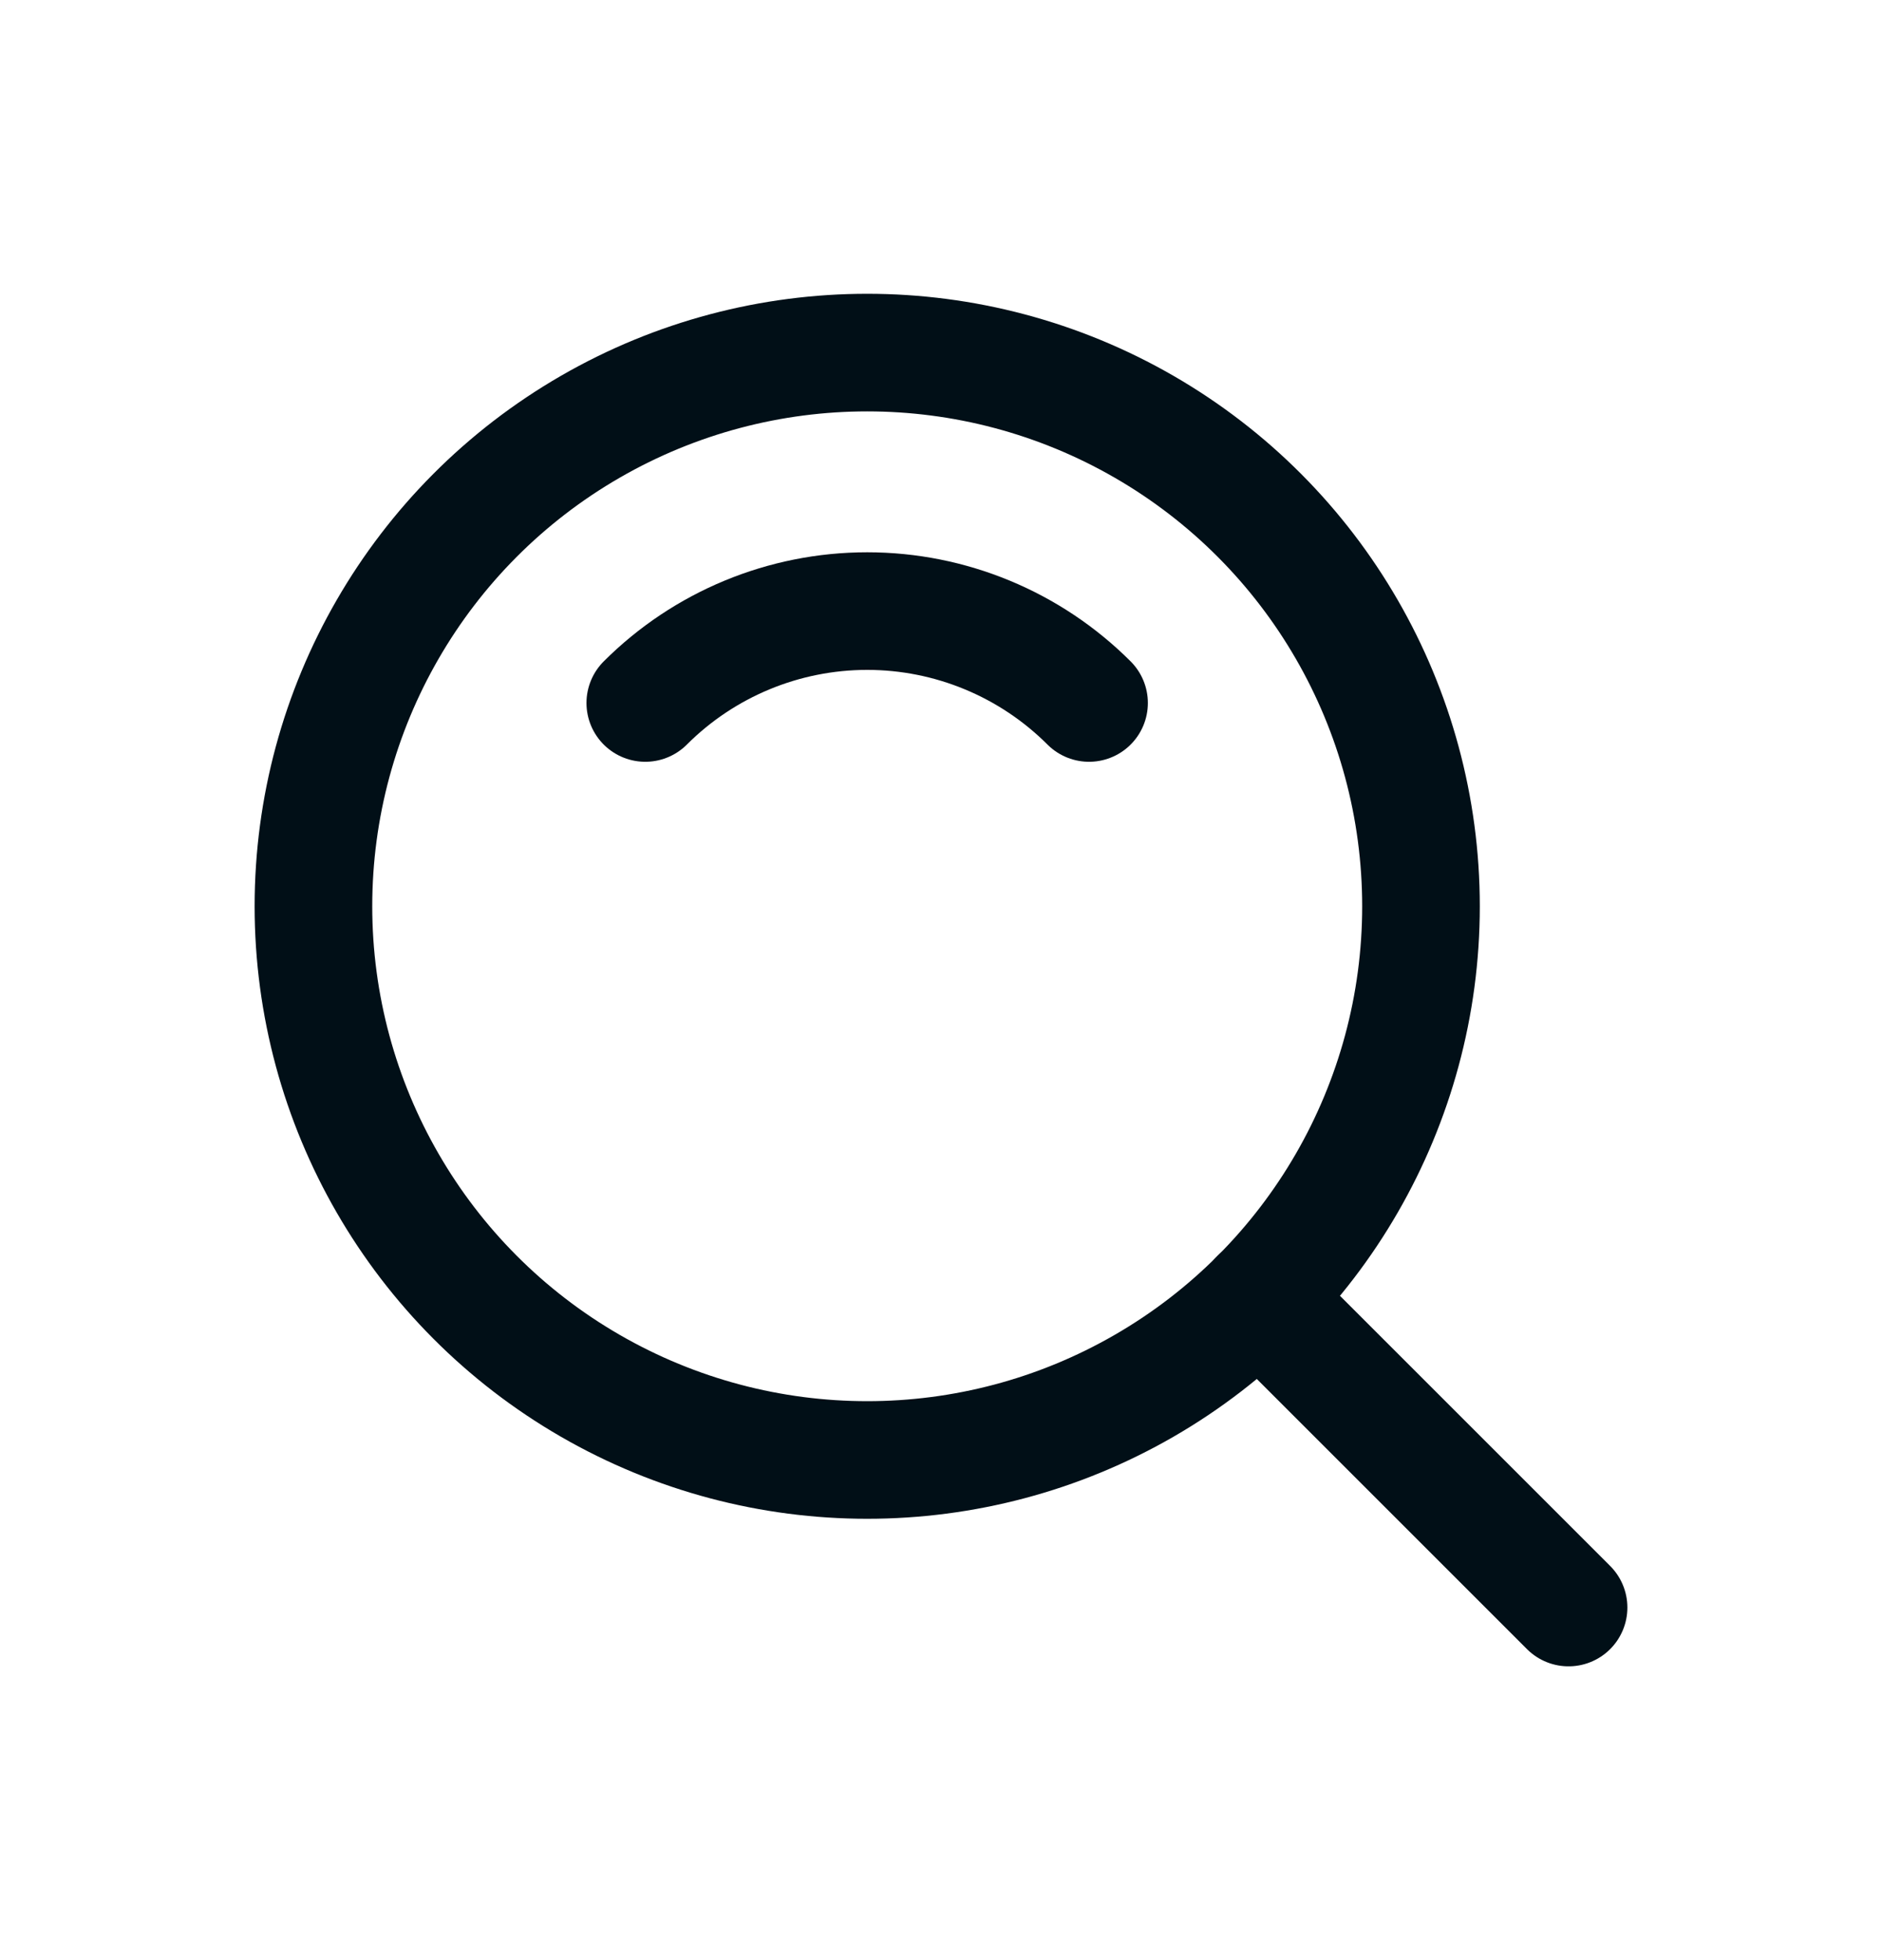
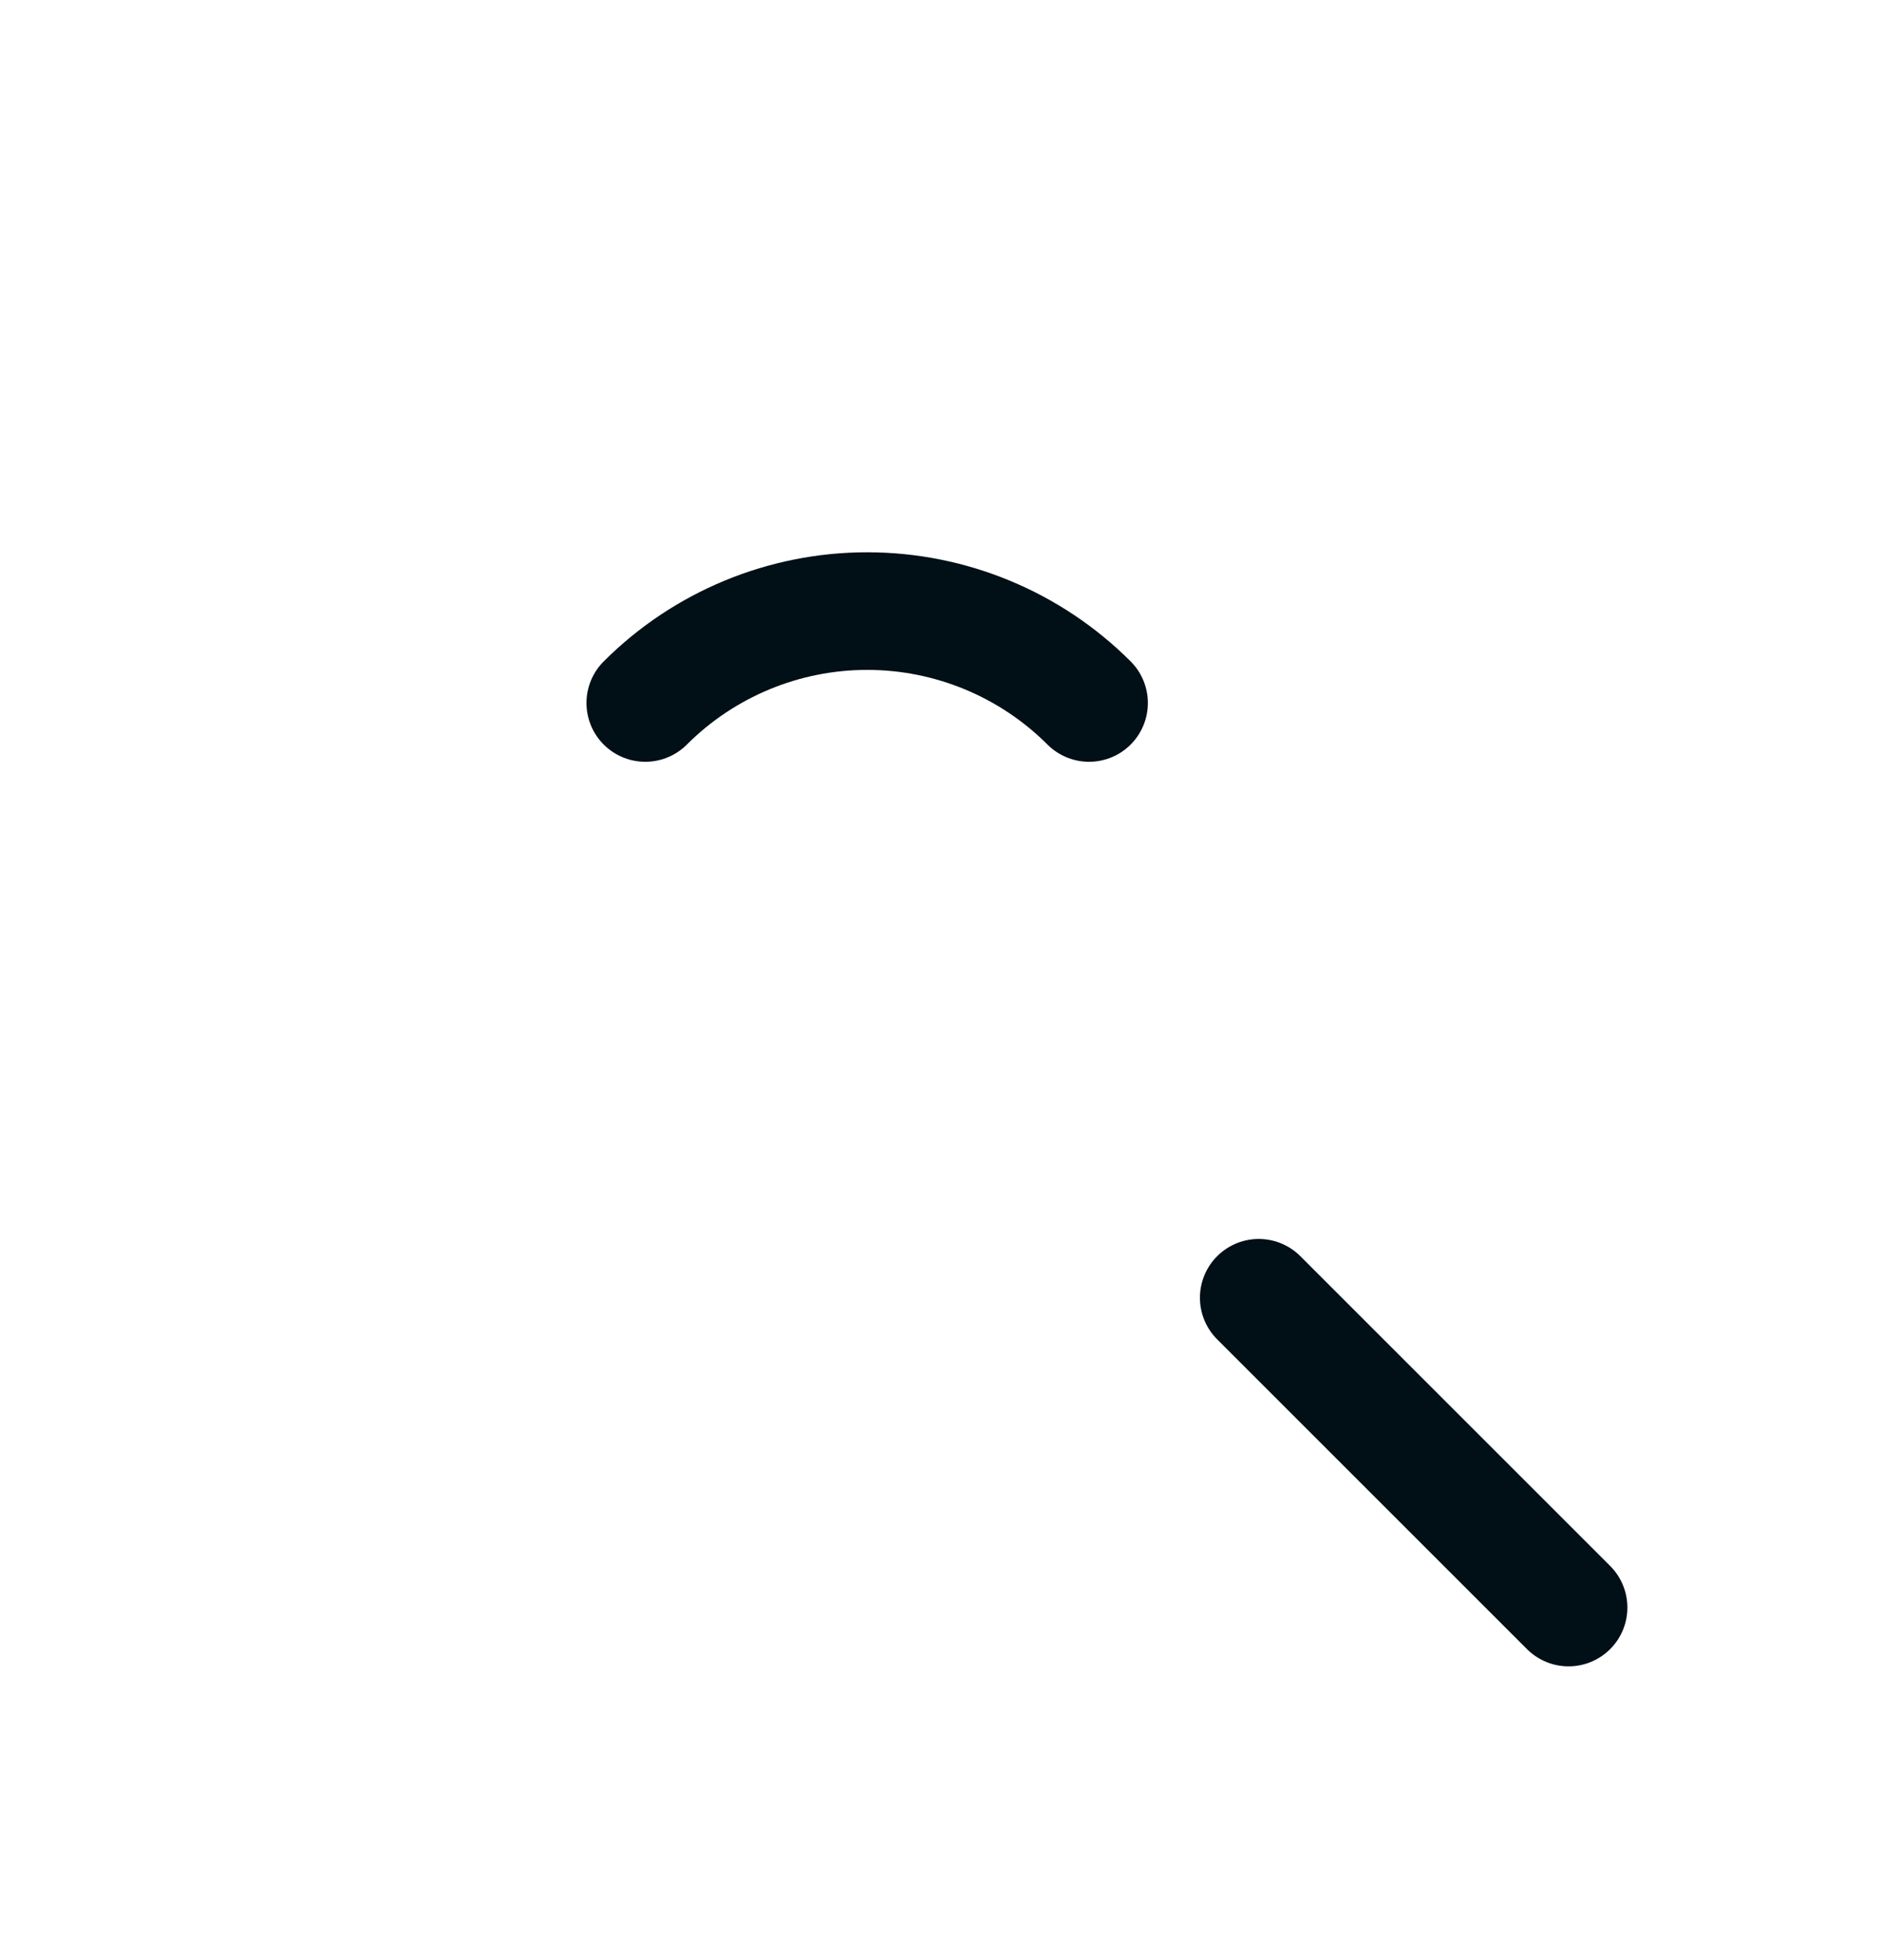
<svg xmlns="http://www.w3.org/2000/svg" width="24" height="25" viewBox="0 0 24 25" fill="none">
-   <circle cx="11.059" cy="11.559" r="7.062" stroke="#010F17" stroke-width="1.5" stroke-linecap="round" stroke-linejoin="round" />
  <path d="M8.229 8.966C8.979 8.216 9.997 7.794 11.059 7.794C12.12 7.794 13.138 8.216 13.888 8.966" stroke="#010F17" stroke-width="1.5" stroke-linecap="round" stroke-linejoin="round" />
  <path d="M20.003 20.503L16.052 16.552" stroke="#010F17" stroke-width="1.5" stroke-linecap="round" stroke-linejoin="round" />
</svg>